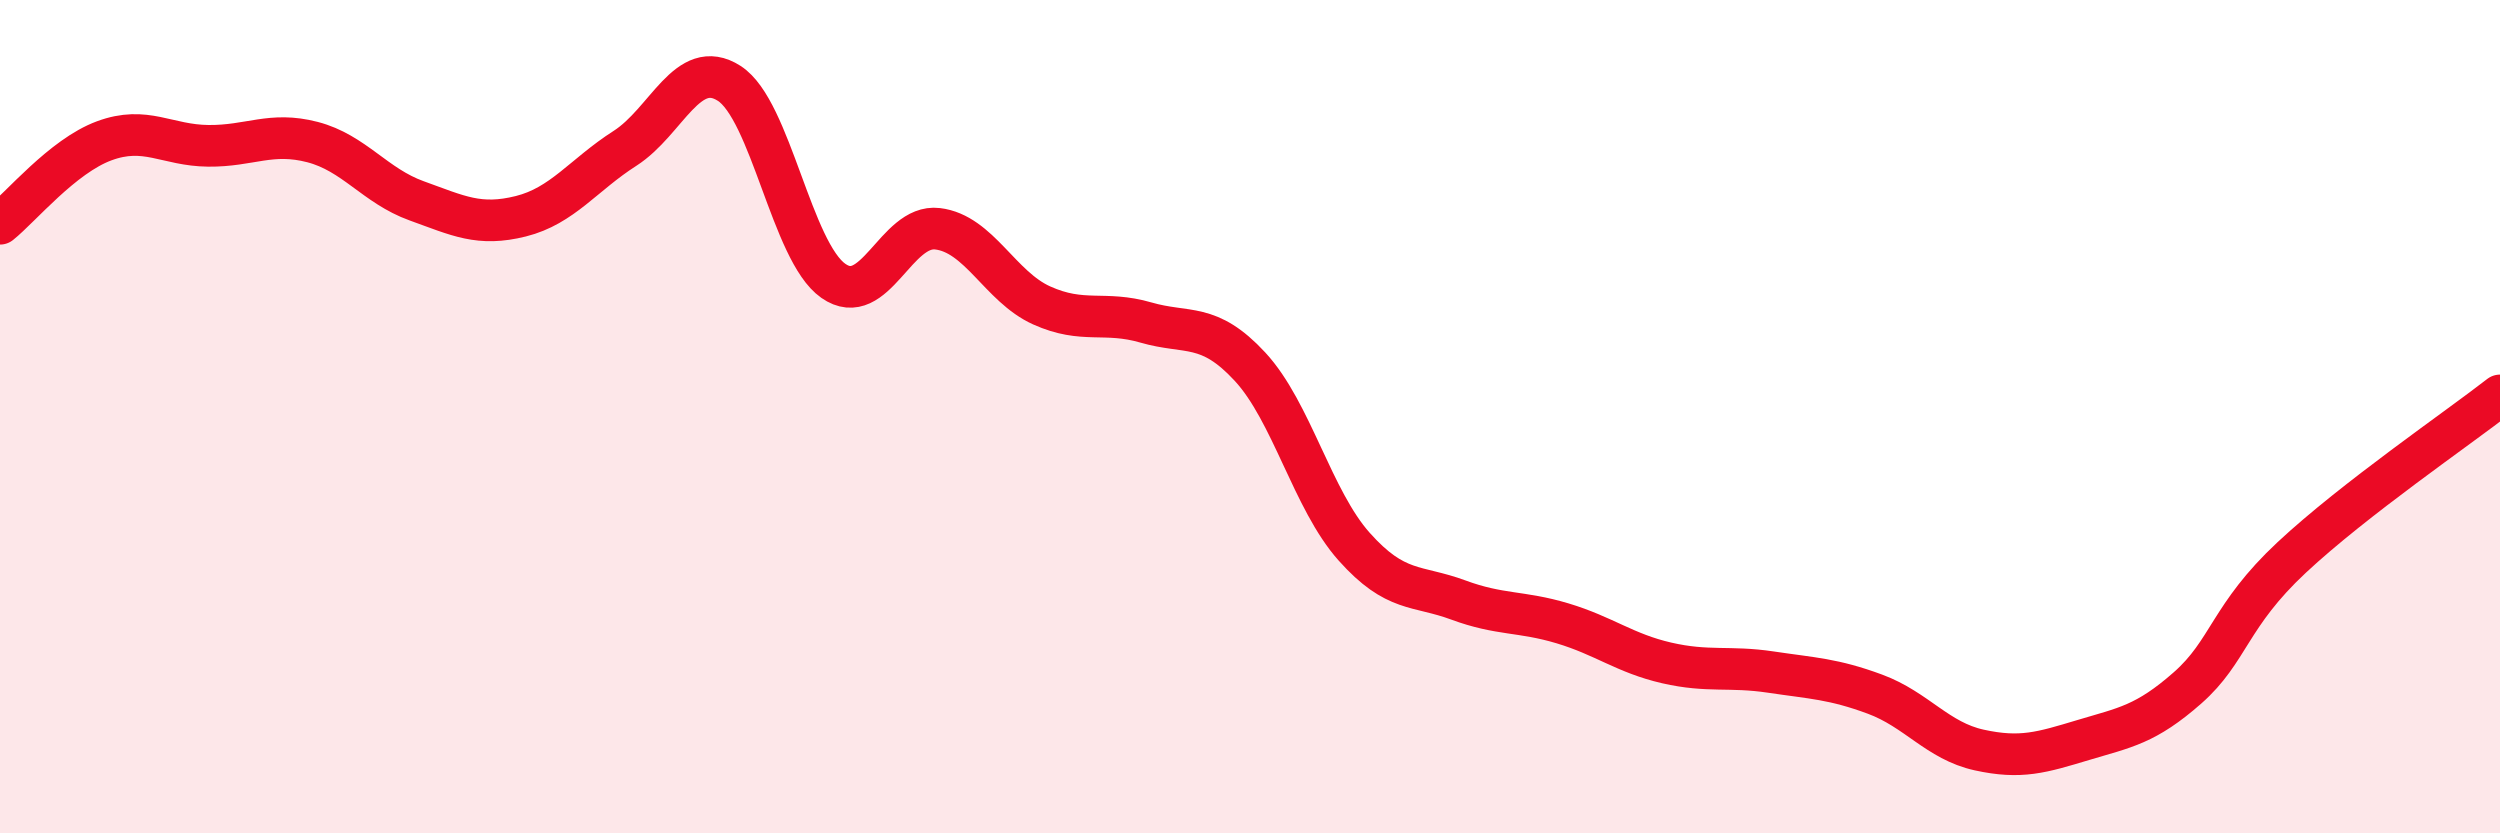
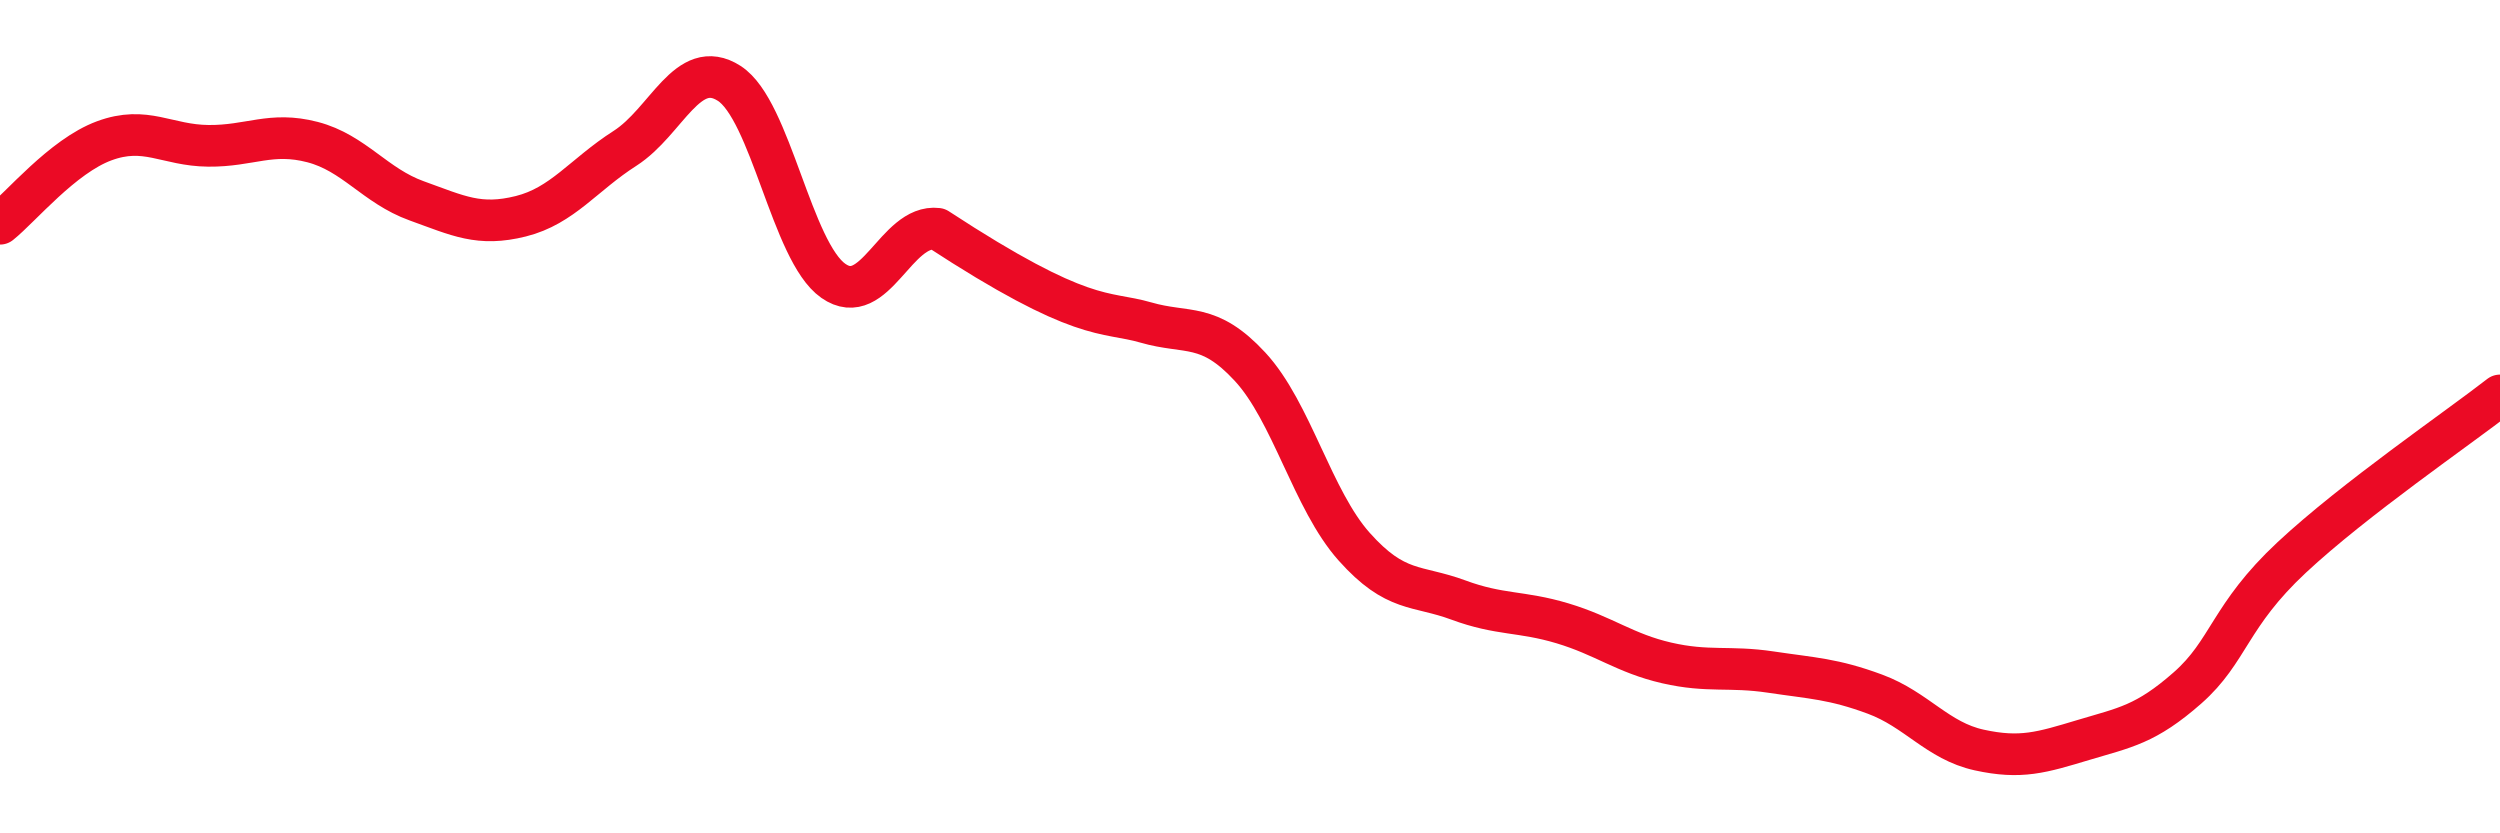
<svg xmlns="http://www.w3.org/2000/svg" width="60" height="20" viewBox="0 0 60 20">
-   <path d="M 0,5.37 C 0.5,4.97 1.5,3.75 2.5,3.38 C 3.5,3.01 4,3.49 5,3.5 C 6,3.51 6.5,3.15 7.5,3.41 C 8.5,3.67 9,4.46 10,4.82 C 11,5.18 11.5,5.44 12.5,5.19 C 13.5,4.94 14,4.2 15,3.56 C 16,2.92 16.5,1.36 17.5,2 C 18.5,2.64 19,6.04 20,6.74 C 21,7.44 21.5,5.37 22.5,5.49 C 23.5,5.61 24,6.88 25,7.33 C 26,7.78 26.5,7.45 27.5,7.74 C 28.5,8.03 29,7.72 30,8.8 C 31,9.88 31.5,12 32.5,13.12 C 33.5,14.24 34,14.03 35,14.4 C 36,14.77 36.5,14.66 37.5,14.96 C 38.5,15.26 39,15.68 40,15.91 C 41,16.14 41.5,15.98 42.5,16.13 C 43.5,16.28 44,16.29 45,16.66 C 46,17.03 46.5,17.78 47.5,18 C 48.5,18.22 49,18.06 50,17.76 C 51,17.46 51.5,17.39 52.5,16.51 C 53.5,15.63 53.5,14.78 55,13.38 C 56.5,11.98 59,10.27 60,9.49L60 20L0 20Z" fill="#EB0A25" opacity="0.1" stroke-linecap="round" stroke-linejoin="round" />
-   <path d="M 0,5.37 C 0.5,4.97 1.5,3.75 2.5,3.38 C 3.5,3.01 4,3.49 5,3.5 C 6,3.51 6.5,3.15 7.5,3.41 C 8.5,3.67 9,4.46 10,4.82 C 11,5.18 11.5,5.44 12.5,5.19 C 13.5,4.94 14,4.2 15,3.56 C 16,2.92 16.5,1.36 17.5,2 C 18.5,2.64 19,6.04 20,6.74 C 21,7.44 21.5,5.37 22.5,5.49 C 23.5,5.61 24,6.88 25,7.33 C 26,7.78 26.5,7.45 27.5,7.74 C 28.5,8.03 29,7.72 30,8.8 C 31,9.88 31.5,12 32.5,13.12 C 33.5,14.24 34,14.03 35,14.4 C 36,14.77 36.5,14.66 37.5,14.96 C 38.5,15.26 39,15.68 40,15.91 C 41,16.14 41.5,15.98 42.5,16.13 C 43.5,16.28 44,16.29 45,16.66 C 46,17.03 46.5,17.78 47.5,18 C 48.5,18.22 49,18.06 50,17.76 C 51,17.46 51.5,17.39 52.5,16.51 C 53.5,15.63 53.5,14.78 55,13.38 C 56.5,11.98 59,10.27 60,9.49" stroke="#EB0A25" stroke-width="1" fill="none" stroke-linecap="round" stroke-linejoin="round" />
+   <path d="M 0,5.37 C 0.5,4.97 1.5,3.75 2.5,3.38 C 3.5,3.01 4,3.49 5,3.5 C 6,3.51 6.5,3.15 7.5,3.41 C 8.5,3.67 9,4.46 10,4.82 C 11,5.18 11.5,5.44 12.5,5.19 C 13.5,4.94 14,4.2 15,3.56 C 16,2.92 16.5,1.36 17.5,2 C 18.5,2.64 19,6.04 20,6.74 C 21,7.44 21.5,5.37 22.5,5.49 C 26,7.78 26.5,7.45 27.5,7.74 C 28.5,8.03 29,7.72 30,8.8 C 31,9.88 31.5,12 32.5,13.12 C 33.5,14.24 34,14.03 35,14.4 C 36,14.77 36.5,14.66 37.5,14.96 C 38.5,15.26 39,15.68 40,15.91 C 41,16.14 41.5,15.98 42.5,16.13 C 43.5,16.28 44,16.29 45,16.66 C 46,17.03 46.5,17.78 47.5,18 C 48.5,18.22 49,18.06 50,17.76 C 51,17.46 51.5,17.39 52.5,16.51 C 53.5,15.63 53.5,14.78 55,13.38 C 56.5,11.98 59,10.27 60,9.49" stroke="#EB0A25" stroke-width="1" fill="none" stroke-linecap="round" stroke-linejoin="round" />
</svg>